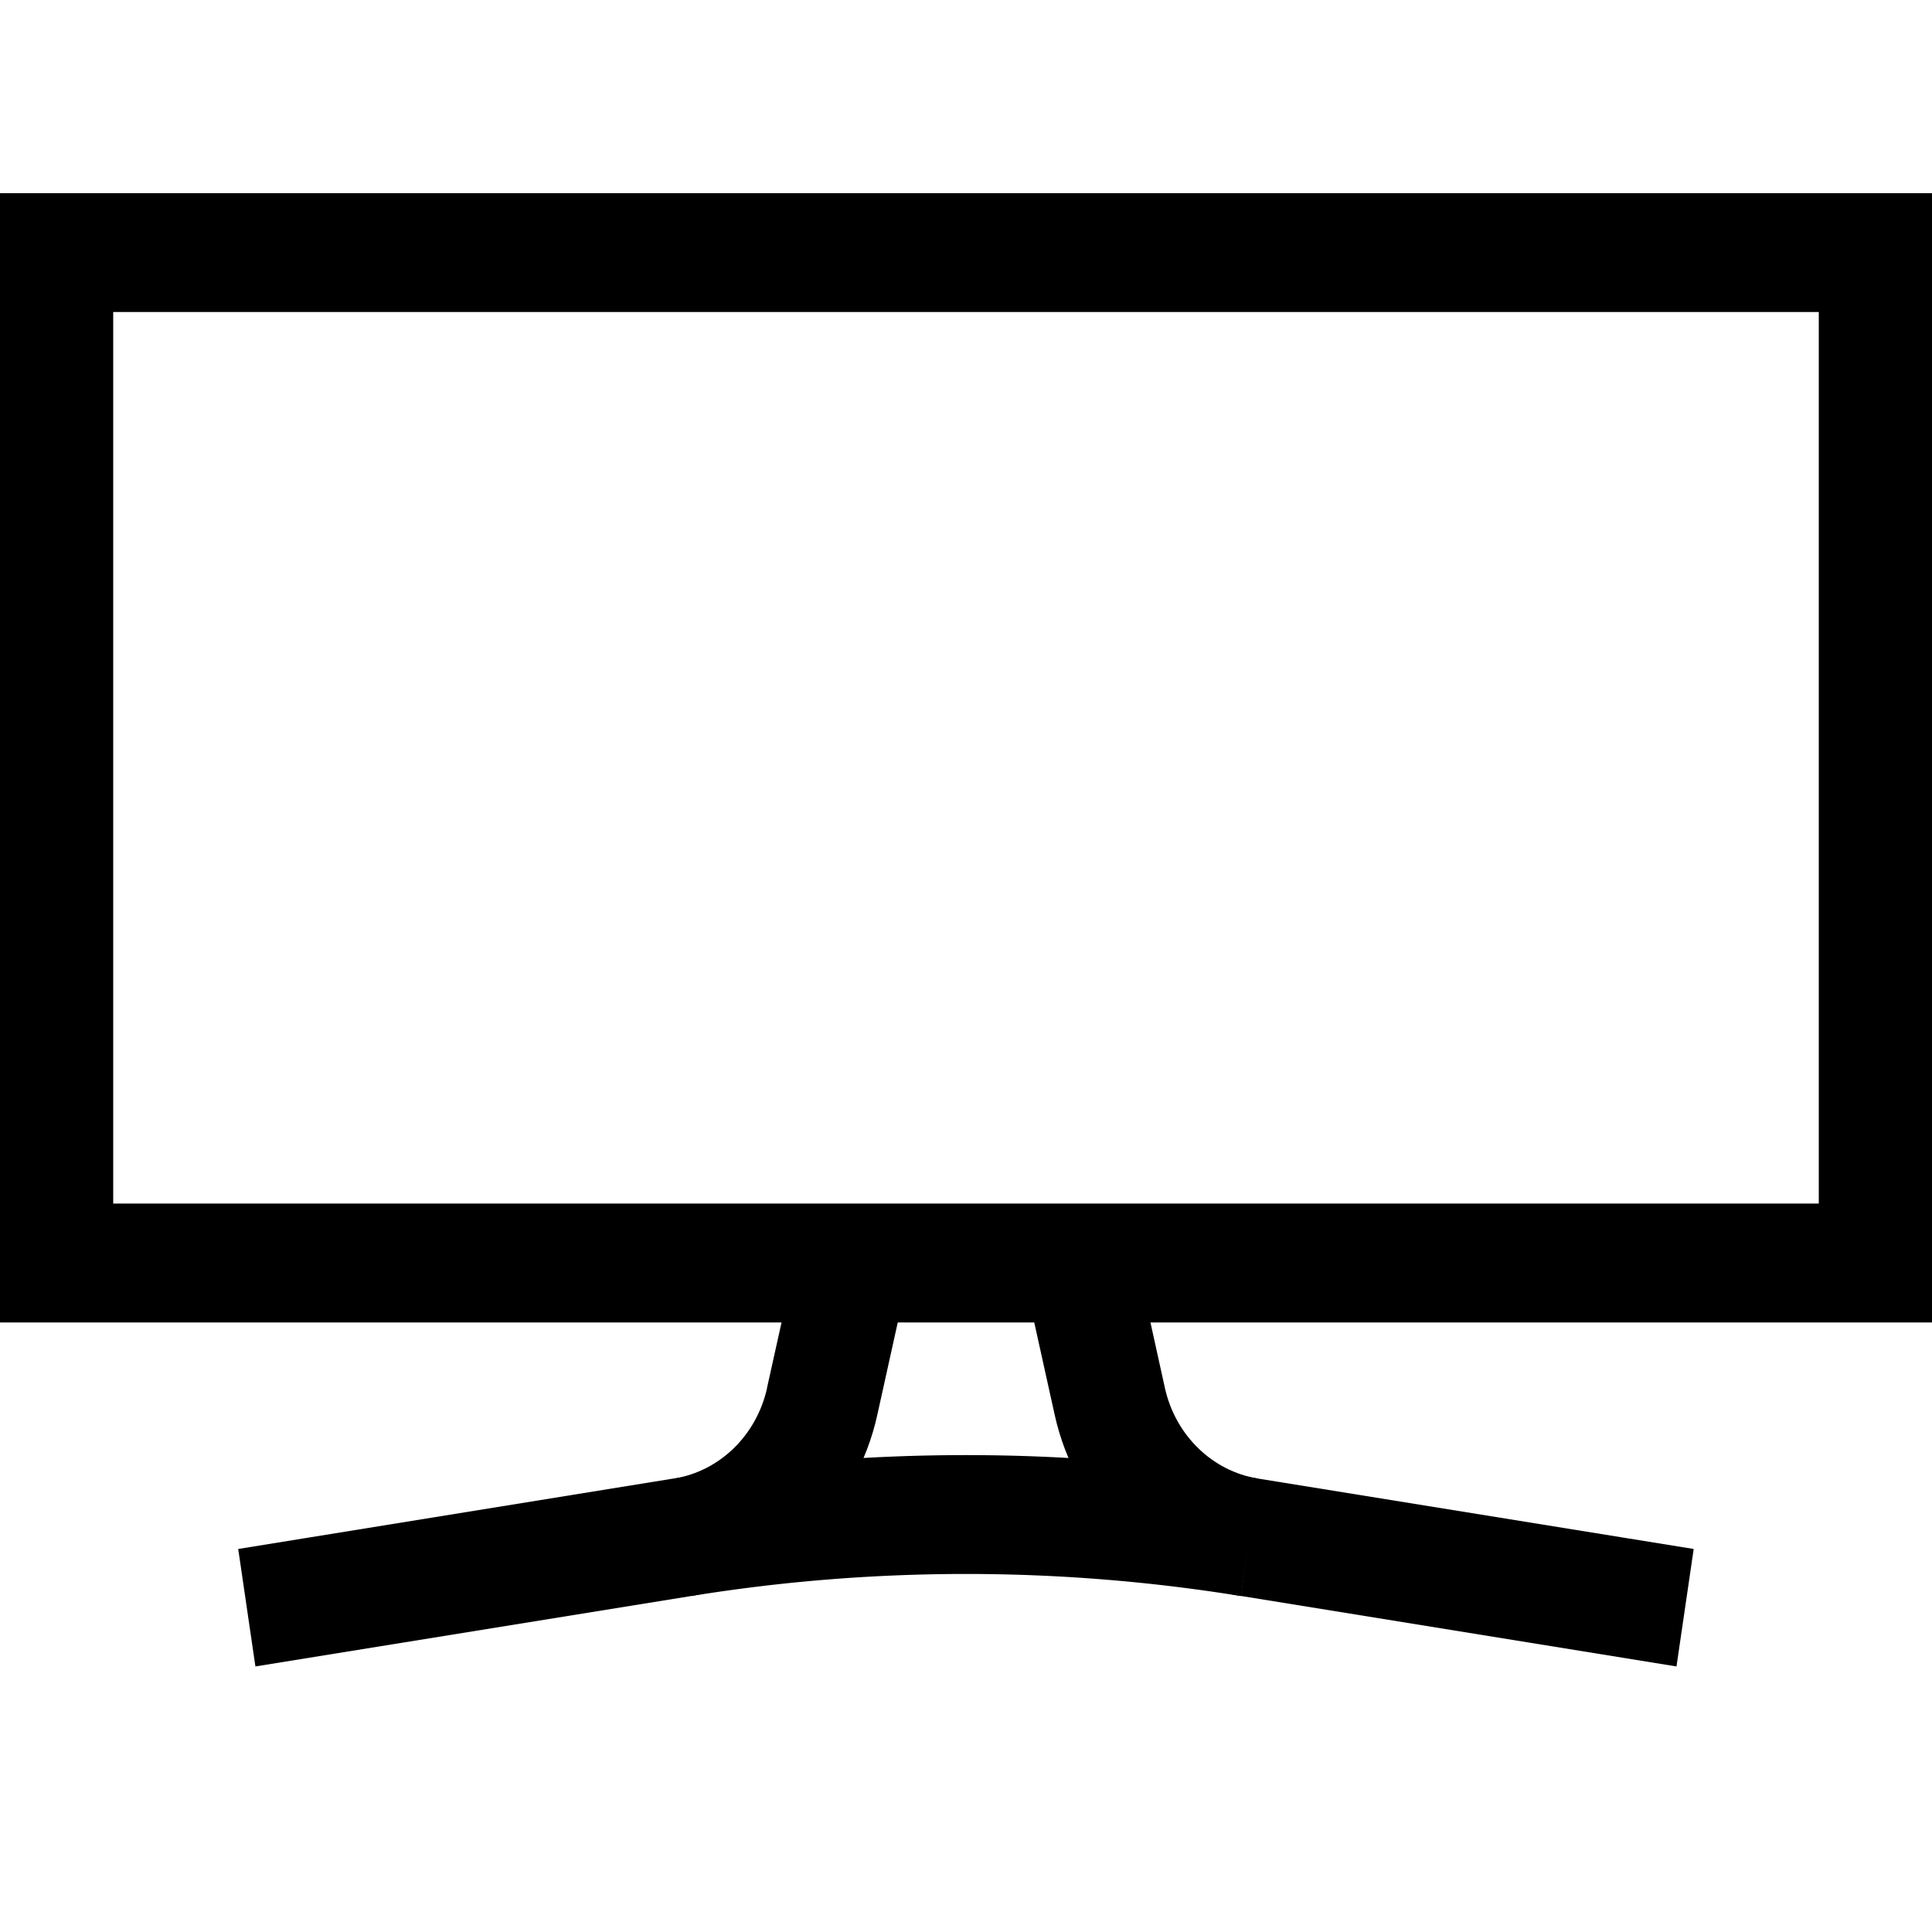
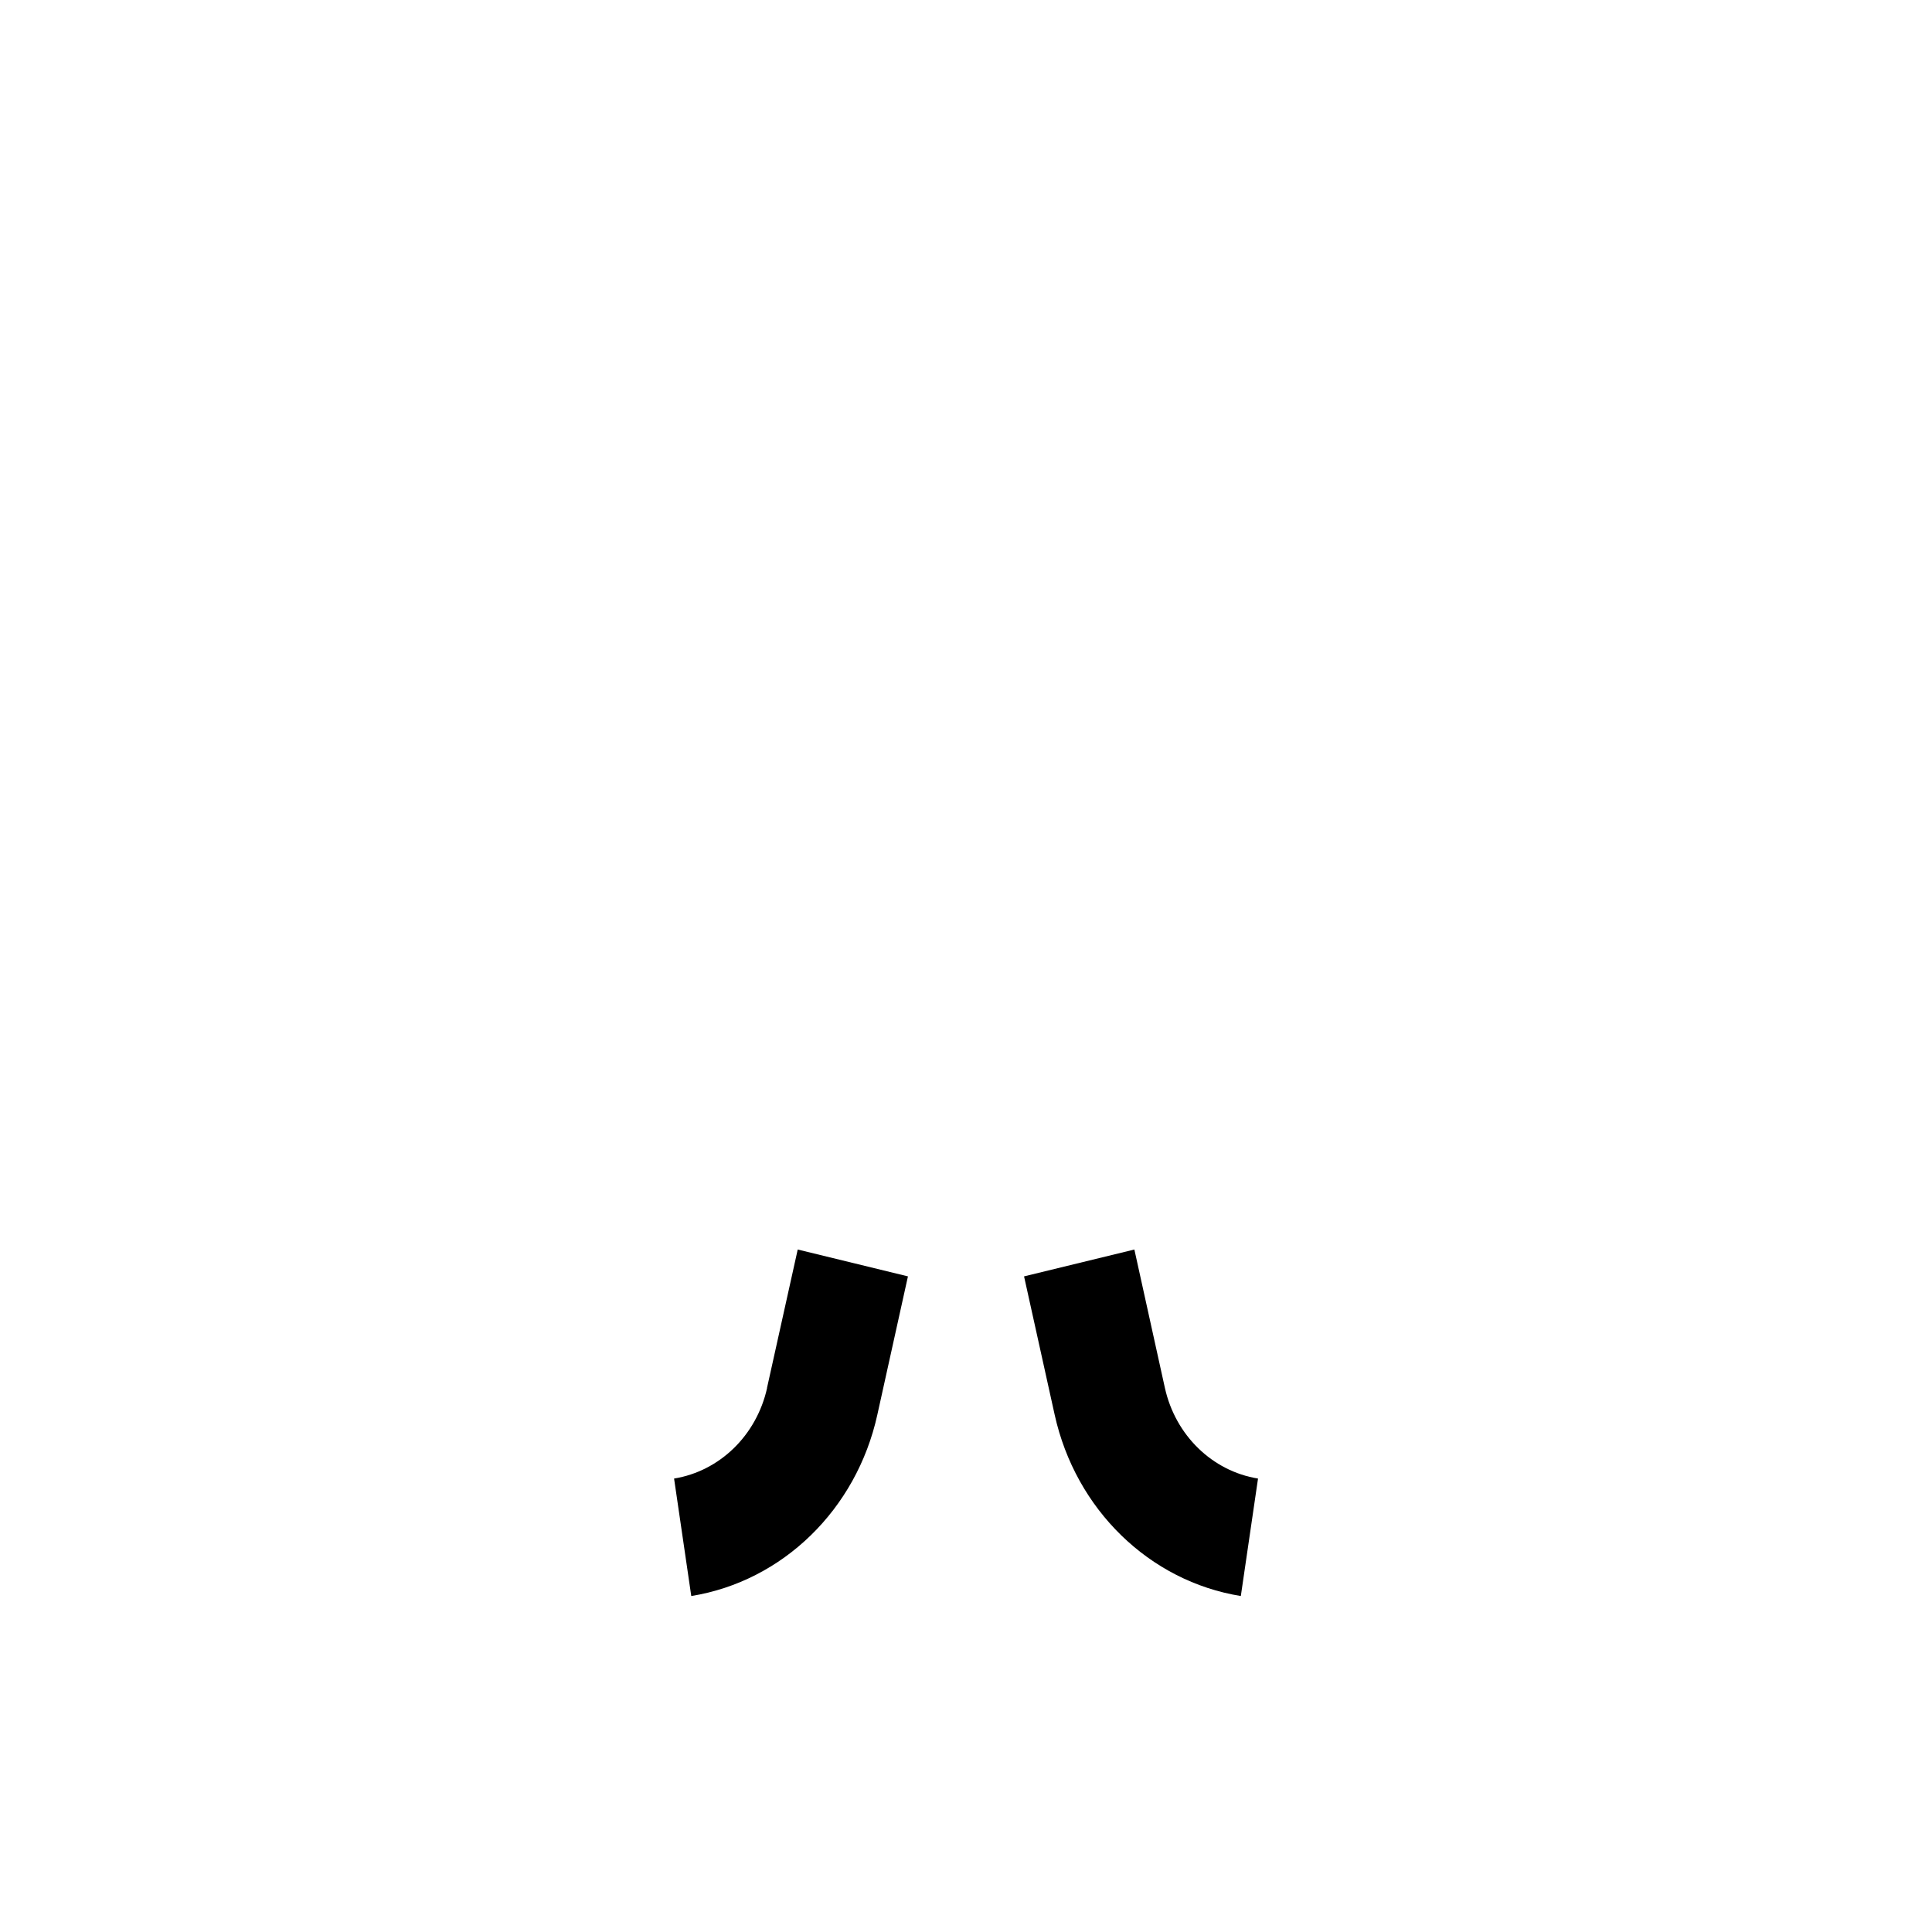
<svg xmlns="http://www.w3.org/2000/svg" viewBox="0 0 20 20" fill="none" id="amenity-tv" class="v-icon__icon v-icon__icon--amenity-tv">
-   <path fill-rule="evenodd" clip-rule="evenodd" d="M0 2h20v11.69H0V2zm1.172 1.23v9.229h17.656V3.23H1.172zM6.977 15.306a18.94 18.94 0 016.046 0l4.51.729-.178 1.216-4.51-.73.088-.607-.089.608a17.83 17.83 0 00-5.689 0l-4.511.729-.178-1.216 4.51-.73z" fill="currentColor" />
  <path fill-rule="evenodd" clip-rule="evenodd" d="M7.94 14.368l.318-1.433 1.141.278-.317 1.433c-.216.98-.98 1.723-1.926 1.876l-.178-1.216c.473-.077.854-.448.963-.938zM10.601 13.213l1.142-.278.316 1.433c.109.49.49.861.964.938l-.178 1.216c-.947-.153-1.71-.896-1.927-1.876l-.317-1.433z" fill="currentColor" />
</svg>